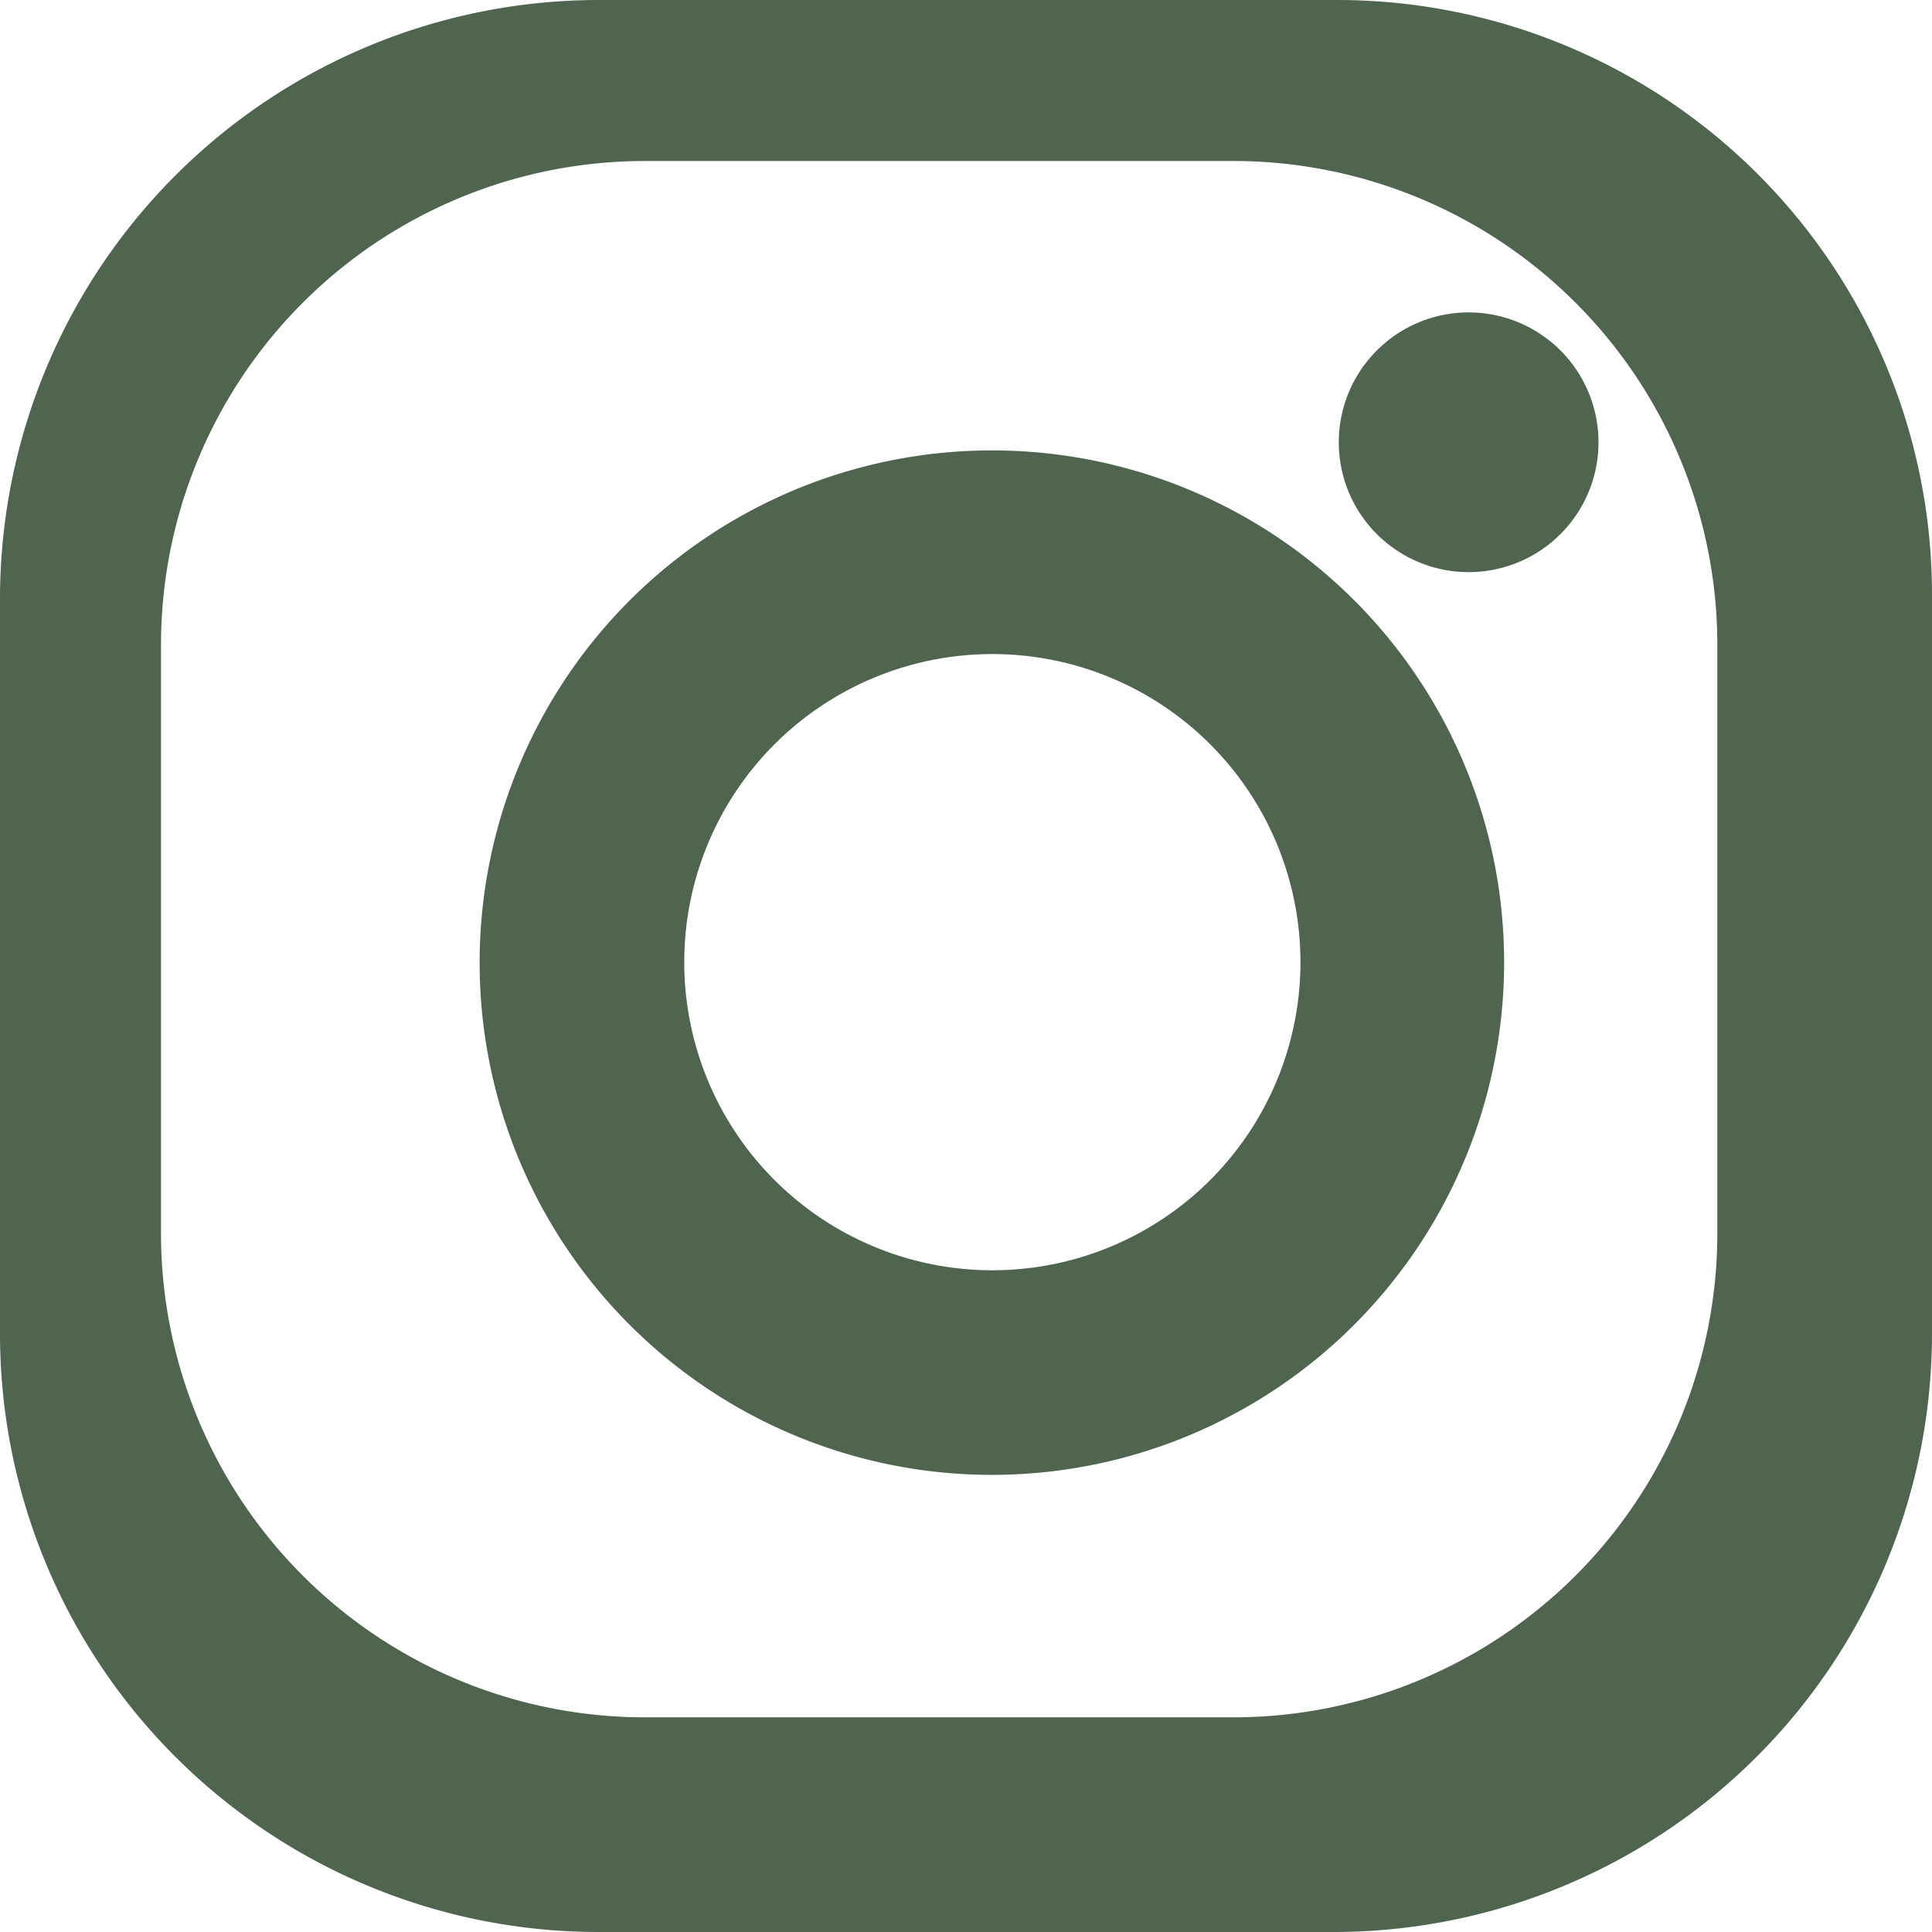
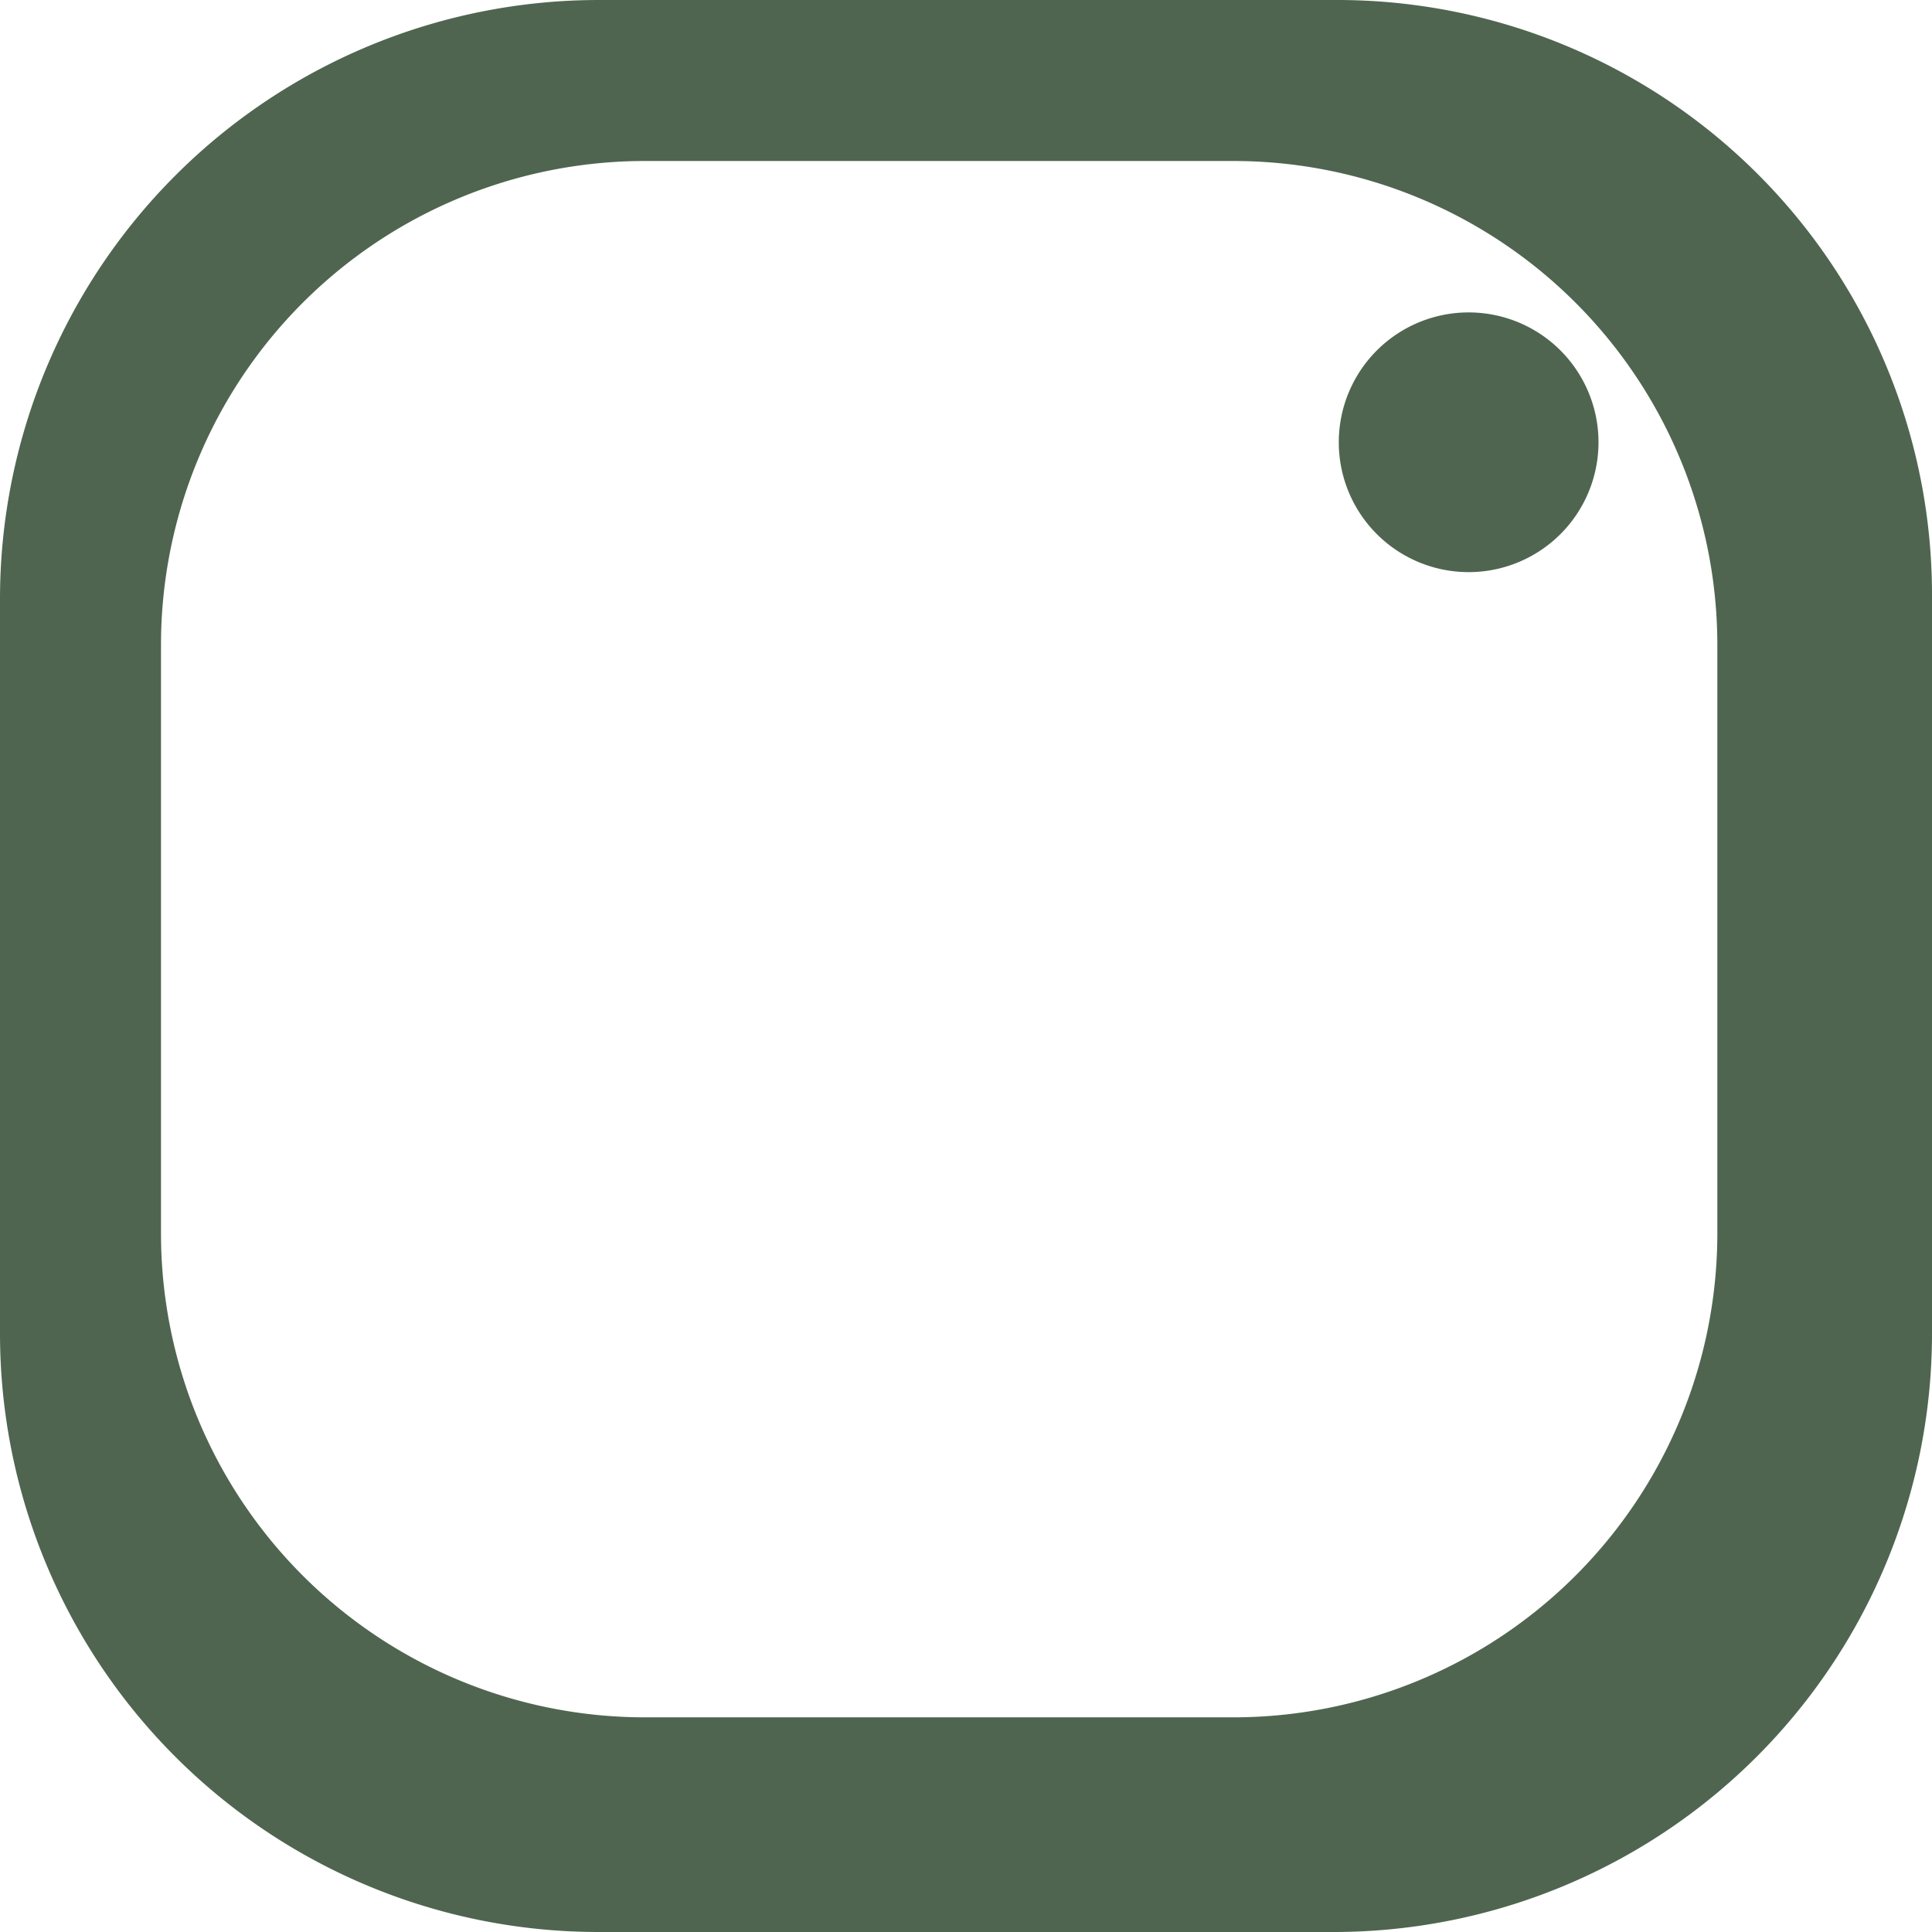
<svg xmlns="http://www.w3.org/2000/svg" viewBox="0 0 40.32 40.32">
  <defs>
    <style>.cls-1{fill:#4f6550;}</style>
  </defs>
  <g id="Capa_2" data-name="Capa 2">
    <g id="Capa_1-2" data-name="Capa 1">
      <path class="cls-1" d="M27.91,0H12.5A12.5,12.5,0,0,0,0,12.5V27.83A12.49,12.49,0,0,0,12.49,40.32H27.83A12.49,12.49,0,0,0,40.32,27.83V12.43A12.41,12.41,0,0,0,27.91,0ZM25.74,35.84H13.46a10.1,10.1,0,0,1-10.1-10.1V13.46a10.1,10.1,0,0,1,10.1-10.1H25.74a10.1,10.1,0,0,1,10.1,10.1V25.74A10.1,10.1,0,0,1,25.74,35.84Z" />
-       <path class="cls-1" d="M20.71,9.4A10.69,10.69,0,1,0,31.39,20.09,10.68,10.68,0,0,0,20.71,9.4Zm0,17.11a6.43,6.43,0,1,1,6.43-6.43A6.43,6.43,0,0,1,20.71,26.51Z" />
      <path class="cls-1" d="M33.36,9.24a2.71,2.71,0,1,1-2.71-2.72A2.71,2.71,0,0,1,33.36,9.24Z" />
    </g>
  </g>
</svg>